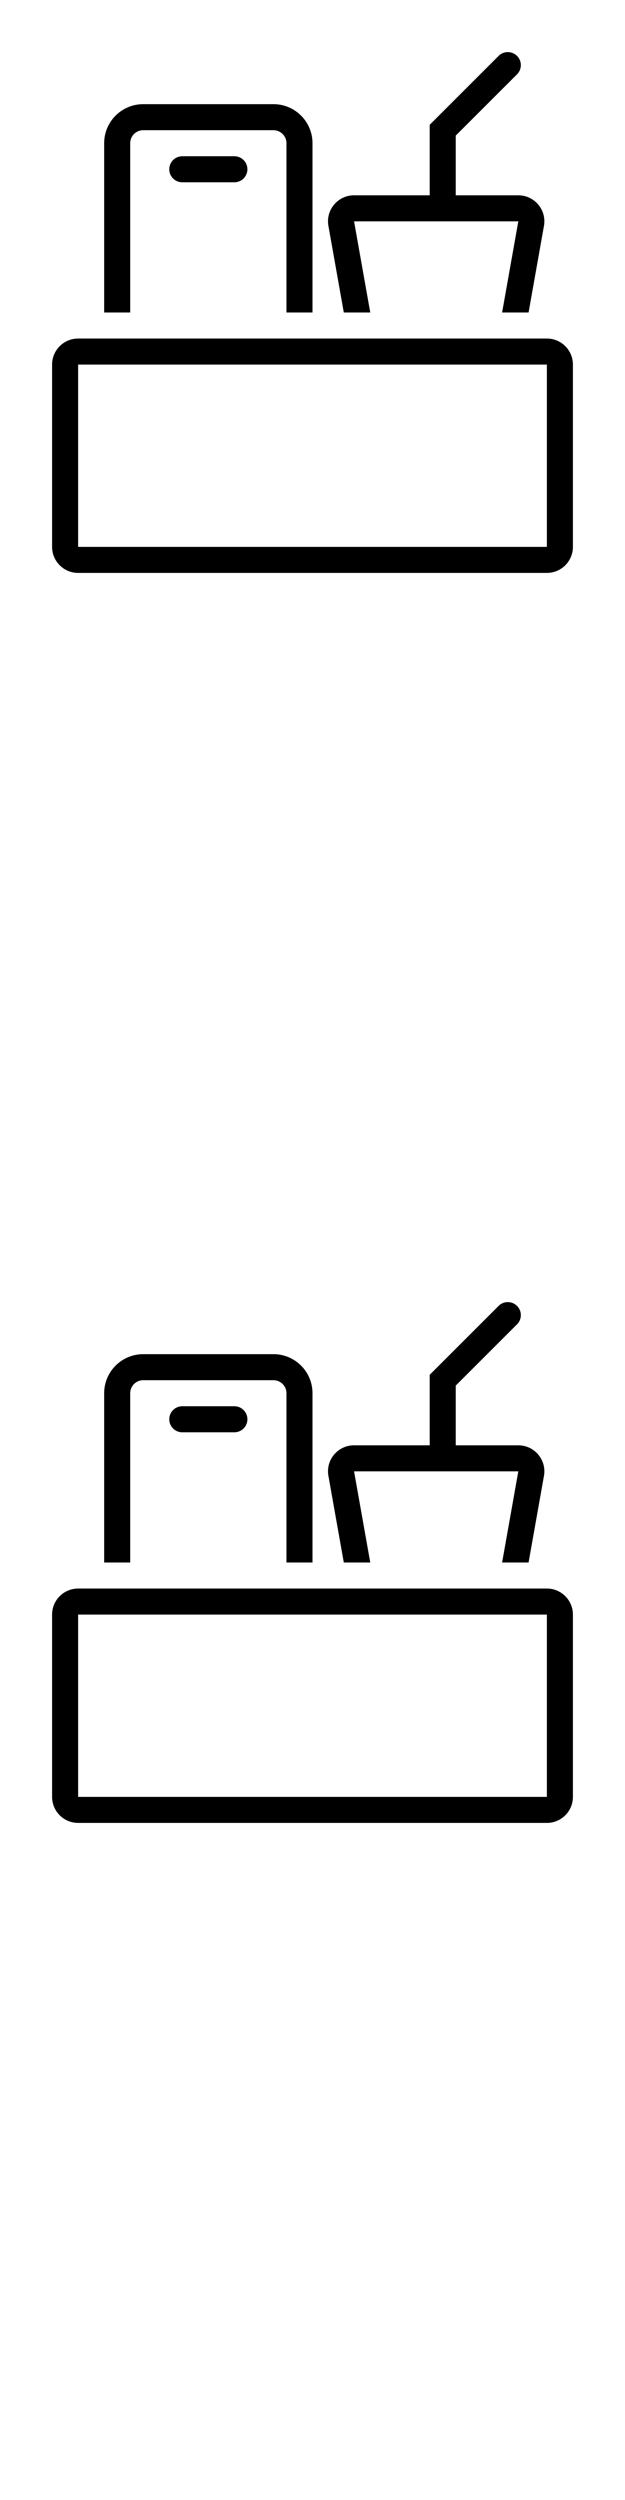
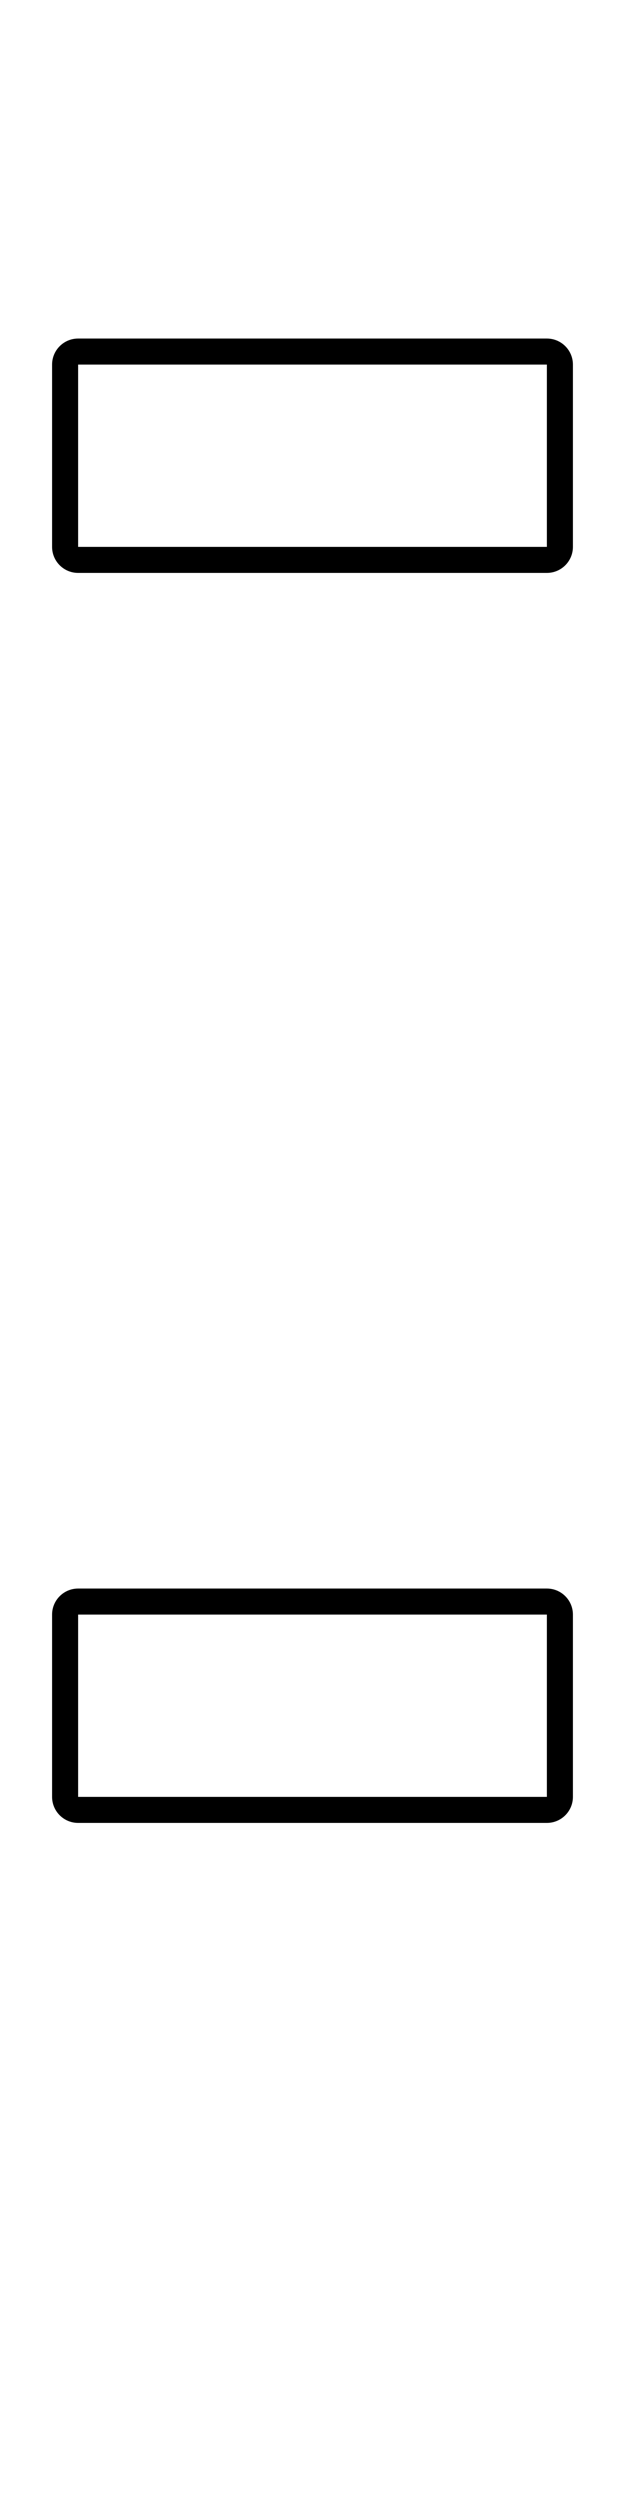
<svg xmlns="http://www.w3.org/2000/svg" width="24" height="96">
  <style>#filled:not(:target){display:none}#filled:target + #default{display:none}</style>
  <defs>
    <symbol id="icon">
-       <path d="M19.854 2.147a.5.5 0 0 1 0 .707L17.5 5.207V7.5h2.403c.622 0 1.094.562.985 1.175L20.297 12H19.281l.622-3.5h-6.307l.622 3.5h-1.016l-.591-3.325c-.109-.613.362-1.175.985-1.175H16.5V4.793l2.646-2.646a.5.5 0 0 1 .707 0M7 6a.5.5 0 0 0 0 1h2a.5.5 0 0 0 0-1z" />
      <path fill-rule="evenodd" d="M2 14c0-.552.448-1 1-1h18c.552 0 1 .448 1 1v7c0 .552-.448 1-1 1H3c-.552 0-1-.448-1-1zm1 7v-7h18v7z" clip-rule="evenodd" />
-       <path d="M5.5 5h5a.5.5 0 0 1 .5.5V12h1V5.5c0-.828-.672-1.5-1.5-1.5h-5C4.672 4 4 4.672 4 5.5V12h1V5.5a.5.5 0 0 1 .5-.5" />
    </symbol>
    <symbol id="icon-filled">
-       <path d="M20.03 1.97a.75.75 0 0 1 0 1.061L17.75 5.311V7.5h2.153c.622 0 1.094.562.985 1.175L20.297 12h-7.093l-.591-3.325c-.109-.613.362-1.175.985-1.175H16.25V4.689l2.72-2.72a.75.75 0 0 1 1.061 0M3 13c-.552 0-1 .448-1 1v7c0 .552.448 1 1 1h18c.552 0 1-.448 1-1v-7c0-.552-.448-1-1-1z" />
-       <path fill-rule="evenodd" d="M12 12V5.5c0-.828-.672-1.5-1.5-1.5h-5C4.672 4 4 4.672 4 5.5V12zM7 5.5a.5.5 0 0 0 0 1h2a.5.5 0 0 0 0-1z" clip-rule="evenodd" />
-     </symbol>
+       </symbol>
  </defs>
  <g id="filled">
    <use x="0" y="0" href="#icon-filled" fill="#000000f5" />
    <use x="0" y="24" href="#icon-filled" fill="#fff" />
    <use x="0" y="48" href="#icon-filled" fill="#000000f5" />
    <use x="0" y="72" href="#icon-filled" fill="#fff" />
  </g>
  <g id="default">
    <use x="0" y="0" href="#icon" fill="#000000f5" />
    <use x="0" y="24" href="#icon" fill="#fff" />
    <use x="0" y="48" href="#icon" fill="#000000f5" />
    <use x="0" y="72" href="#icon" fill="#fff" />
  </g>
</svg>